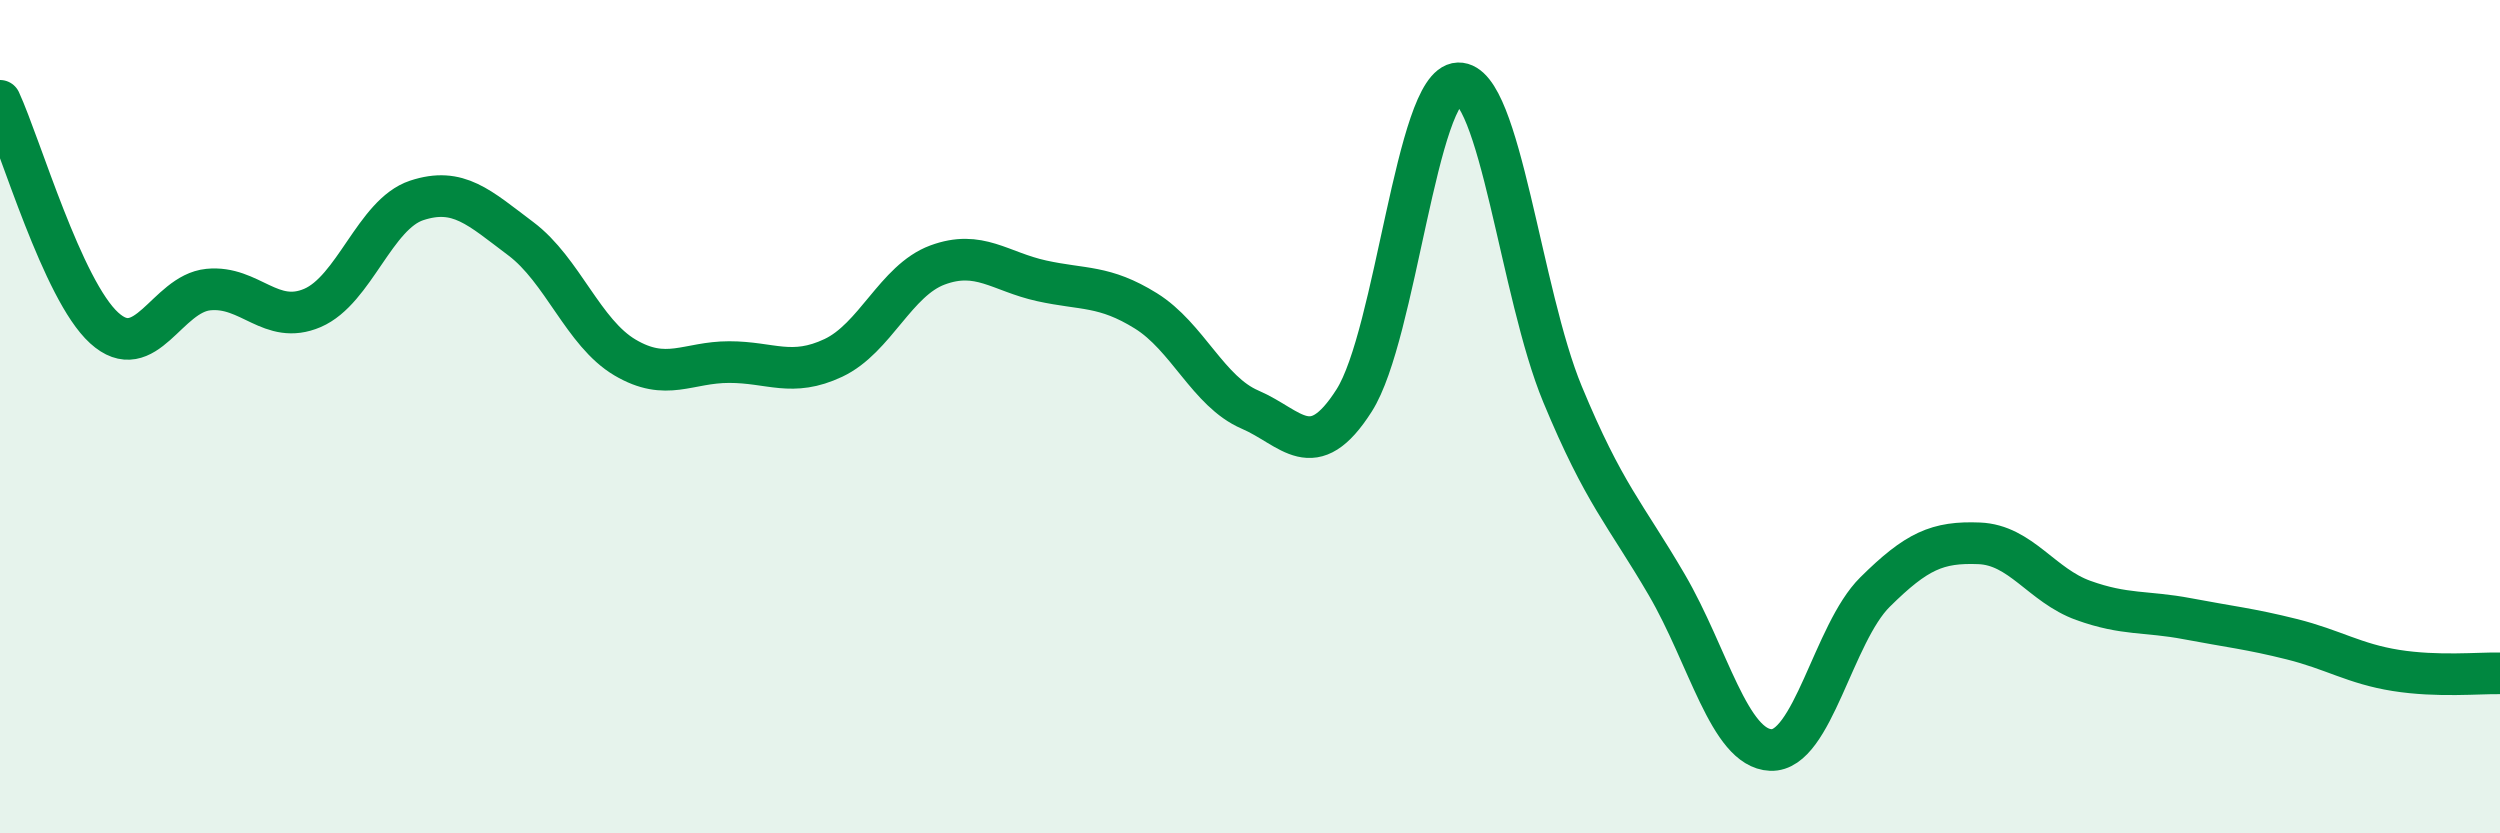
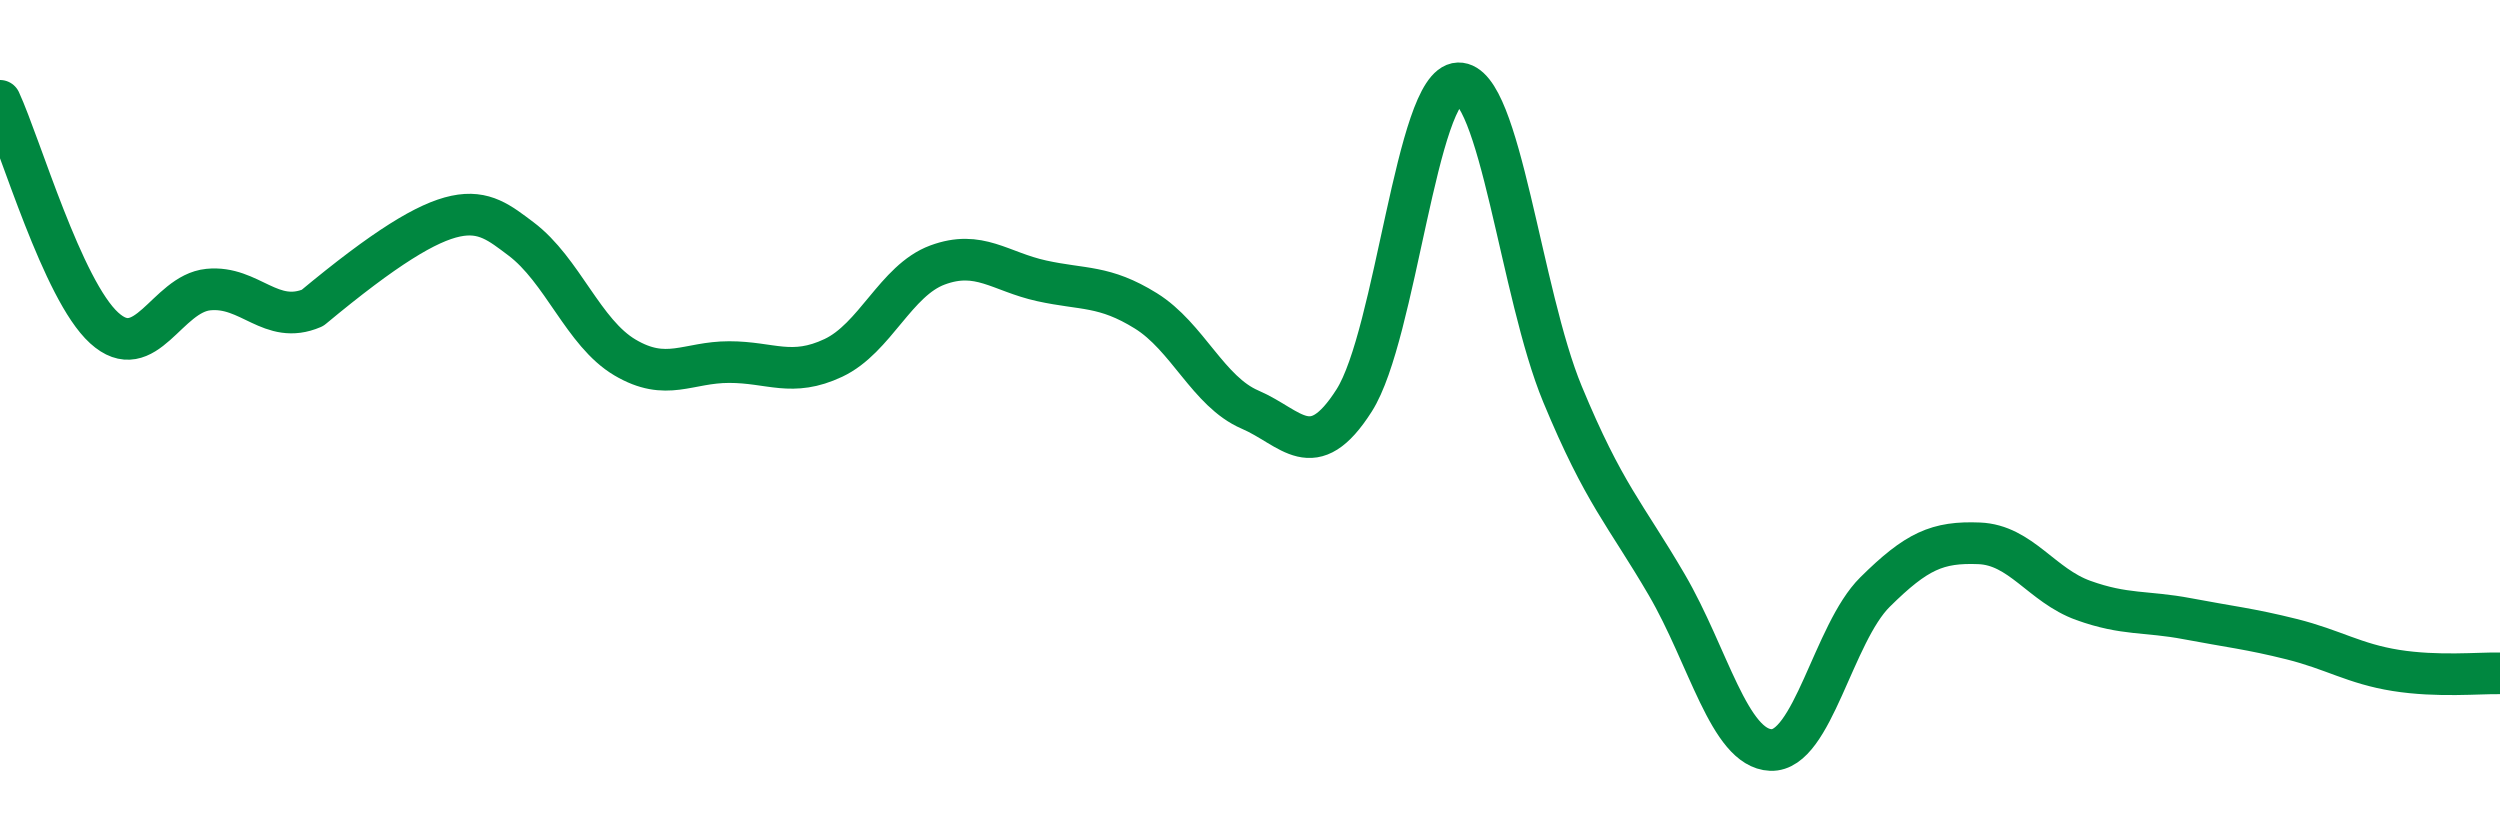
<svg xmlns="http://www.w3.org/2000/svg" width="60" height="20" viewBox="0 0 60 20">
-   <path d="M 0,2.42 C 0.5,3.51 1.5,6.96 2.5,7.87 C 3.5,8.78 4,7.05 5,6.95 C 6,6.85 6.5,7.82 7.5,7.39 C 8.5,6.96 9,5.14 10,4.81 C 11,4.48 11.5,4.98 12.5,5.73 C 13.5,6.48 14,7.99 15,8.58 C 16,9.17 16.5,8.69 17.5,8.69 C 18.5,8.69 19,9.06 20,8.59 C 21,8.12 21.5,6.73 22.5,6.36 C 23.5,5.99 24,6.52 25,6.74 C 26,6.96 26.5,6.84 27.5,7.46 C 28.5,8.08 29,9.4 30,9.83 C 31,10.26 31.5,11.18 32.5,9.61 C 33.5,8.04 34,2.03 35,2 C 36,1.97 36.5,7.05 37.5,9.46 C 38.5,11.87 39,12.32 40,14.03 C 41,15.74 41.5,17.96 42.5,18 C 43.5,18.04 44,15.2 45,14.21 C 46,13.22 46.5,13 47.5,13.04 C 48.5,13.08 49,14.05 50,14.41 C 51,14.77 51.5,14.66 52.5,14.85 C 53.5,15.04 54,15.09 55,15.34 C 56,15.59 56.5,15.93 57.5,16.09 C 58.5,16.25 59.5,16.15 60,16.16L60 20L0 20Z" fill="#008740" opacity="0.1" stroke-linecap="round" stroke-linejoin="round" />
-   <path d="M 0,2.42 C 0.5,3.51 1.5,6.96 2.5,7.87 C 3.5,8.78 4,7.05 5,6.95 C 6,6.85 6.5,7.82 7.5,7.39 C 8.5,6.96 9,5.14 10,4.81 C 11,4.48 11.5,4.98 12.5,5.73 C 13.5,6.48 14,7.99 15,8.58 C 16,9.17 16.5,8.69 17.5,8.69 C 18.5,8.69 19,9.06 20,8.59 C 21,8.12 21.5,6.73 22.5,6.36 C 23.5,5.99 24,6.52 25,6.74 C 26,6.96 26.5,6.84 27.5,7.46 C 28.5,8.08 29,9.4 30,9.83 C 31,10.26 31.5,11.18 32.5,9.61 C 33.5,8.04 34,2.03 35,2 C 36,1.97 36.5,7.05 37.5,9.46 C 38.5,11.87 39,12.32 40,14.03 C 41,15.74 41.5,17.96 42.5,18 C 43.5,18.04 44,15.2 45,14.21 C 46,13.22 46.5,13 47.5,13.04 C 48.5,13.08 49,14.05 50,14.41 C 51,14.77 51.5,14.66 52.5,14.85 C 53.5,15.04 54,15.09 55,15.34 C 56,15.59 56.5,15.93 57.5,16.09 C 58.5,16.25 59.5,16.15 60,16.16" stroke="#008740" stroke-width="1" fill="none" stroke-linecap="round" stroke-linejoin="round" />
+   <path d="M 0,2.42 C 0.5,3.51 1.5,6.96 2.5,7.87 C 3.5,8.78 4,7.05 5,6.95 C 6,6.85 6.5,7.82 7.5,7.39 C 11,4.48 11.5,4.98 12.5,5.73 C 13.5,6.48 14,7.99 15,8.58 C 16,9.17 16.5,8.69 17.5,8.69 C 18.5,8.69 19,9.06 20,8.59 C 21,8.12 21.5,6.73 22.5,6.36 C 23.5,5.99 24,6.52 25,6.74 C 26,6.96 26.5,6.84 27.5,7.46 C 28.5,8.08 29,9.4 30,9.83 C 31,10.26 31.5,11.18 32.5,9.61 C 33.5,8.04 34,2.03 35,2 C 36,1.97 36.5,7.05 37.5,9.46 C 38.5,11.87 39,12.32 40,14.03 C 41,15.74 41.5,17.96 42.5,18 C 43.5,18.04 44,15.2 45,14.21 C 46,13.22 46.5,13 47.5,13.04 C 48.5,13.08 49,14.05 50,14.41 C 51,14.77 51.5,14.66 52.5,14.85 C 53.5,15.04 54,15.09 55,15.34 C 56,15.59 56.5,15.93 57.5,16.09 C 58.5,16.25 59.5,16.15 60,16.16" stroke="#008740" stroke-width="1" fill="none" stroke-linecap="round" stroke-linejoin="round" />
</svg>